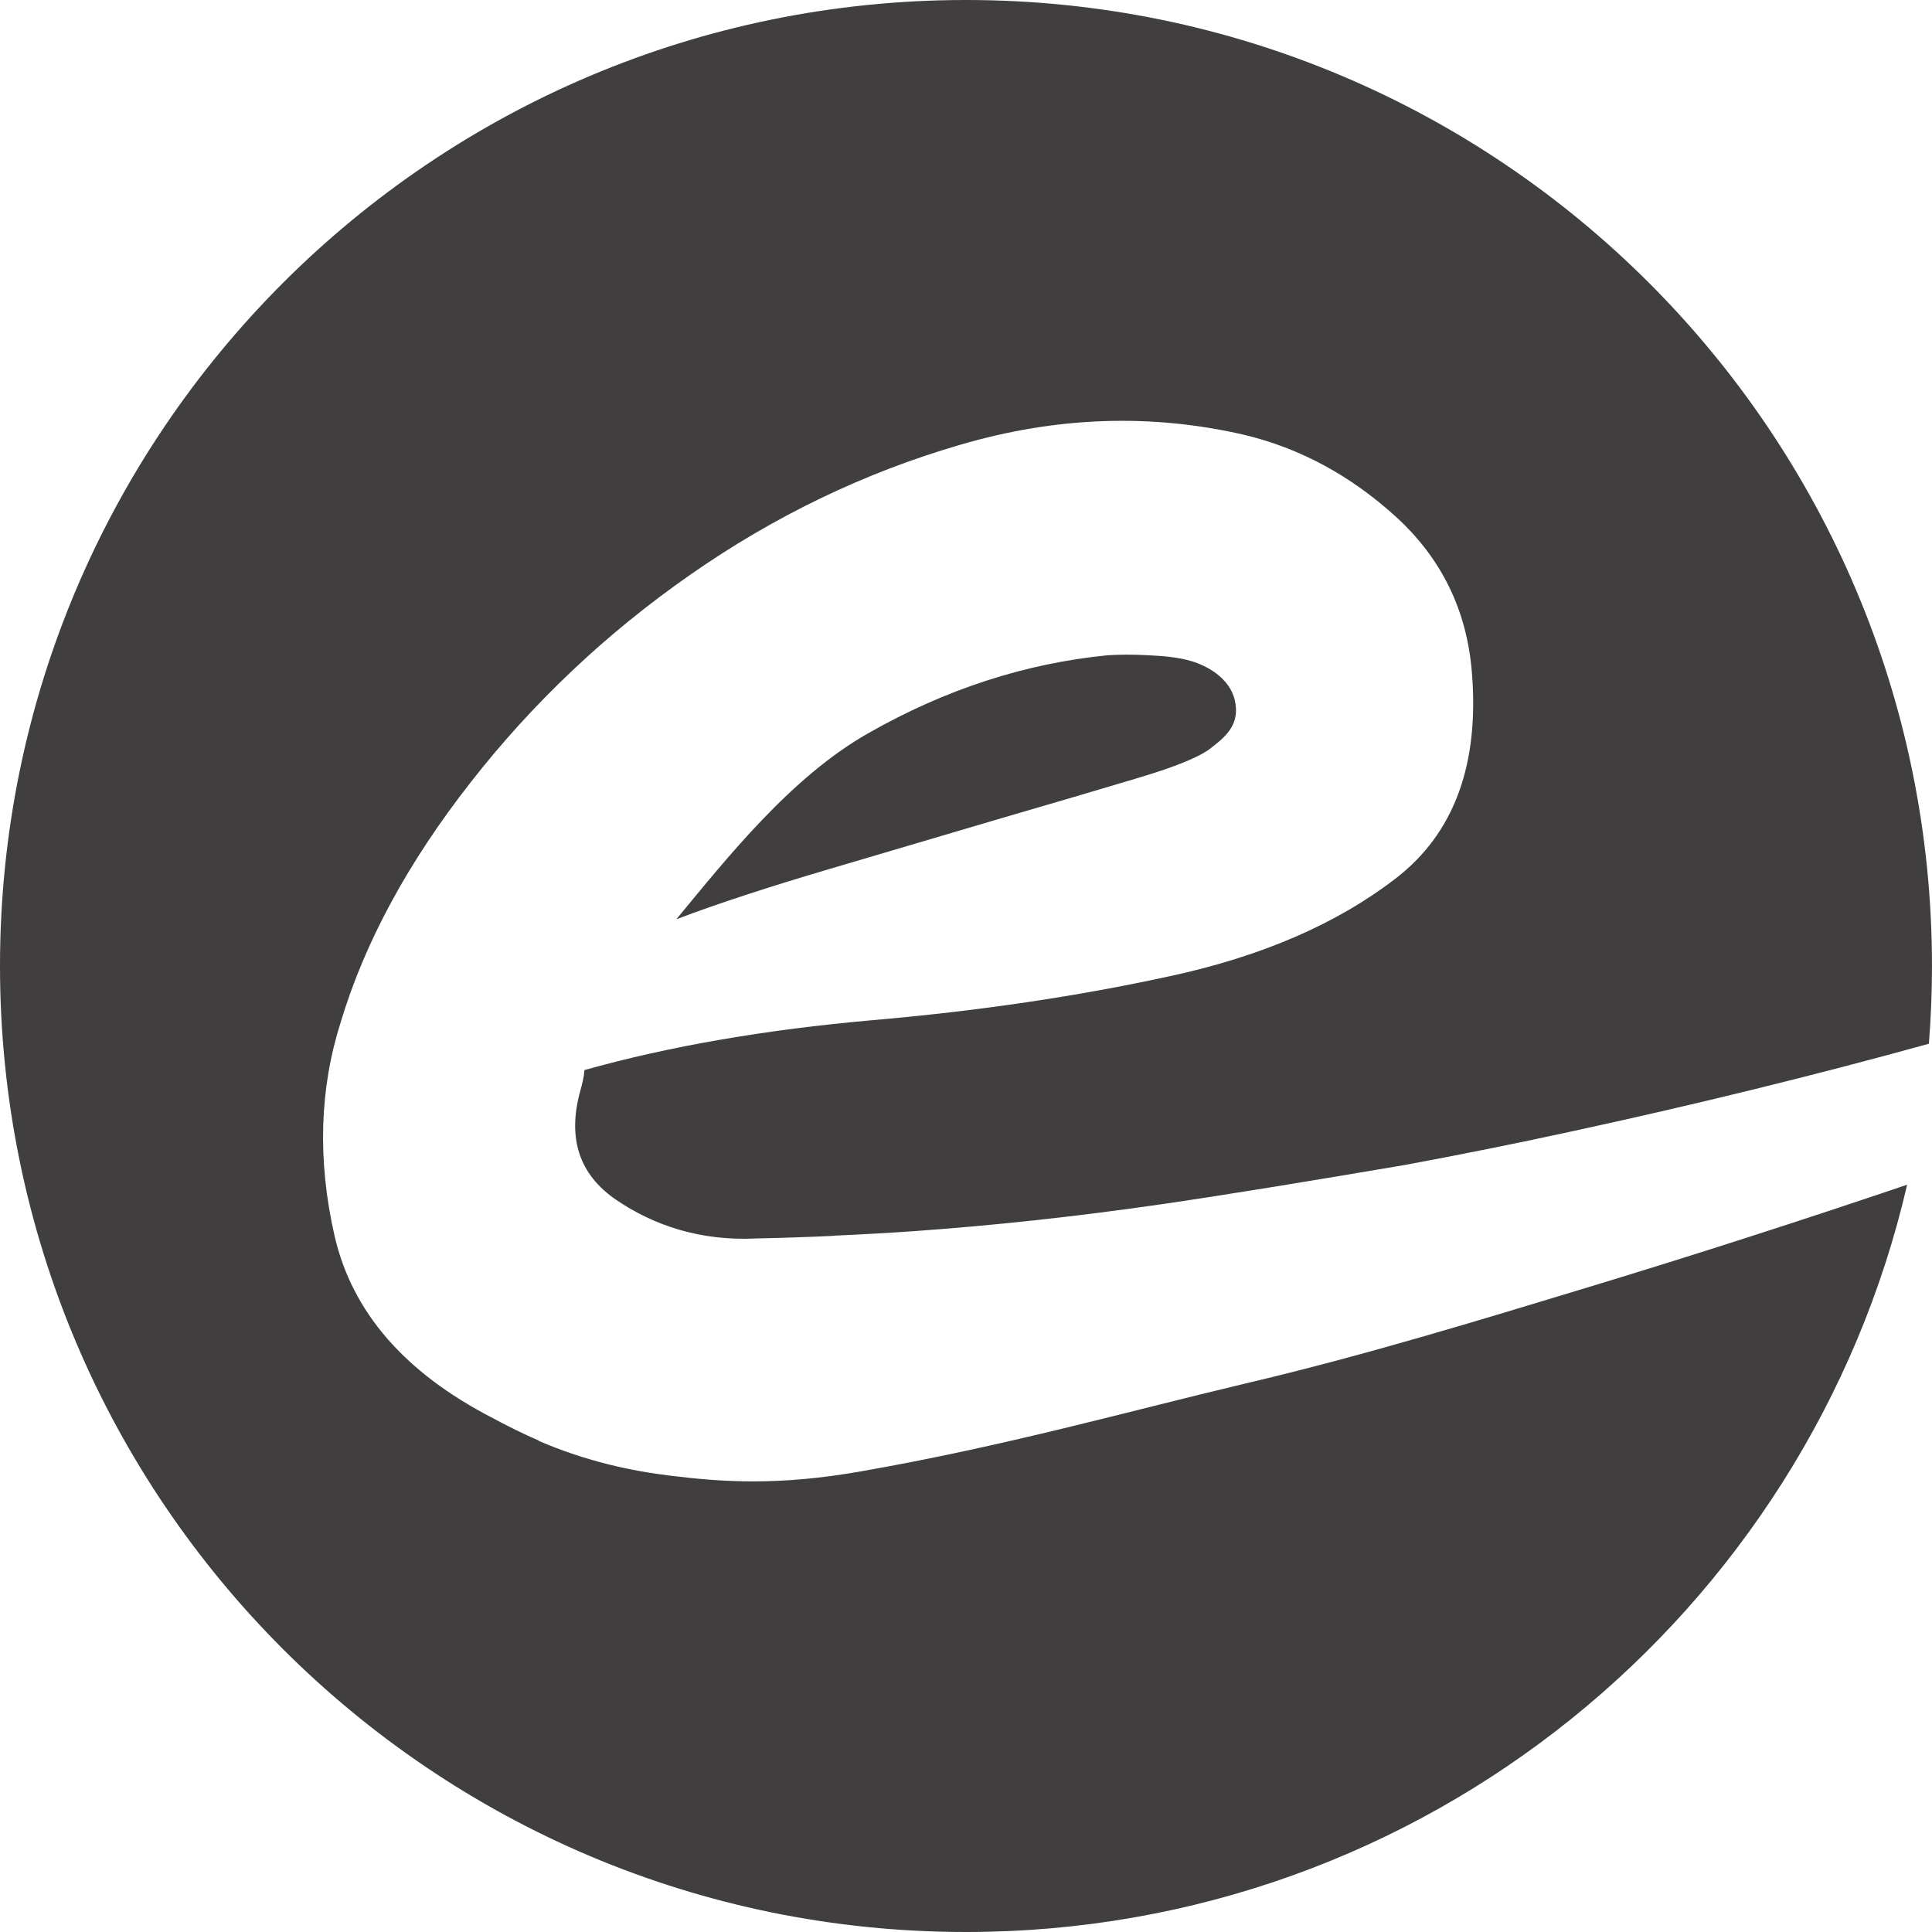
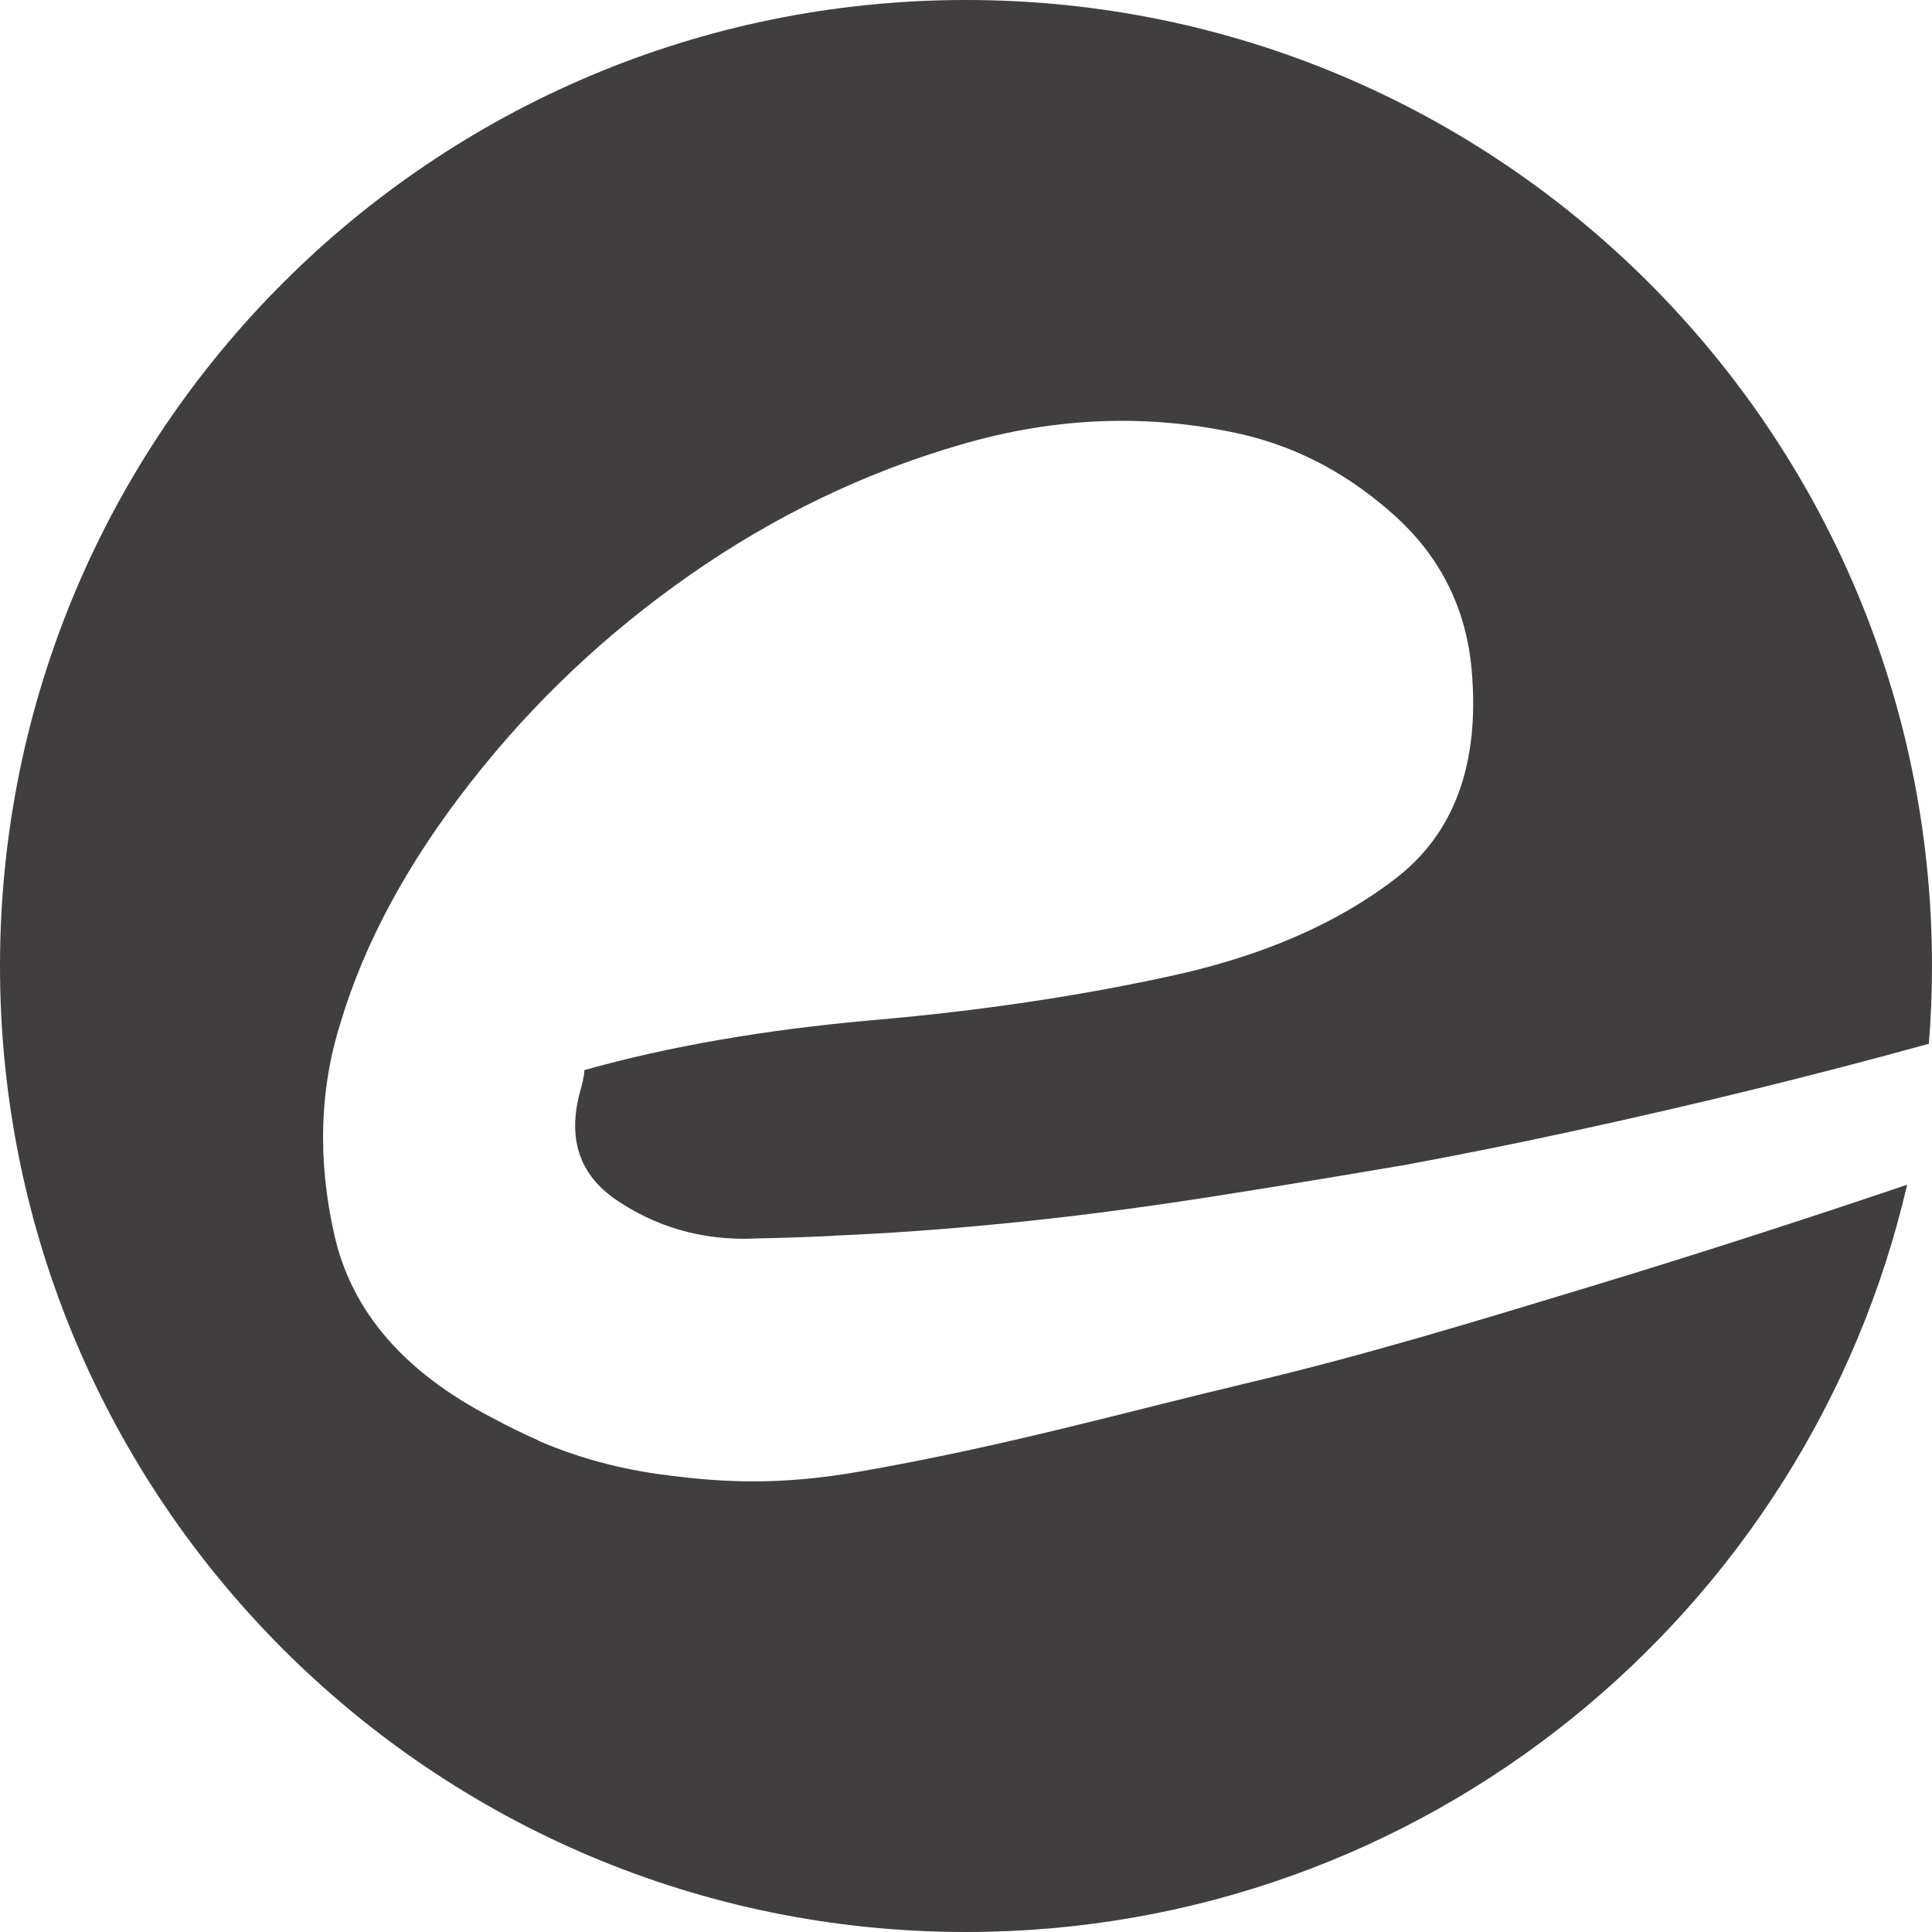
<svg xmlns="http://www.w3.org/2000/svg" id="Ebene_1" data-name="Ebene 1" viewBox="0 0 1000 1000">
  <defs>
    <style>
      .cls-1 {
        fill: #403e3e;
      }
    </style>
  </defs>
  <path class="cls-1" d="M822.6,666.1c-57.24,17.35-116.56,35.55-177.88,49.98-61.47,14.57-124.06,32.39-199.56,45.58-42.08,7.35-70.53,5.52-97.66,2.22-20.55-2.5-43.61-7.31-68.73-18.1l.16-.11c-7.77-3.37-15.75-7.27-23.93-11.7-45.6-23.52-72.73-54.83-81.82-94.23-8.95-39.25-7.79-76.19,3.17-110.68,12.41-41.27,34.78-82.68,67.24-124.1,32.32-41.41,70.27-77.2,113.71-107.5,43.43-30.3,90.04-52.81,139.68-67.24,49.64-14.57,98.55-16.31,146.89-5.19,29,6.93,55.12,21.07,78.64,42.42,23.38,21.36,36.51,47.91,39.25,79.65,4.18,48.19-8.95,84.12-39.25,107.5-30.45,23.52-69.41,40.4-116.88,50.65-47.62,10.39-98.99,18.04-154.11,22.8-55.27,4.91-104.9,13.42-149.06,25.83,0,2.89-1.45,8.62-2.02,10.39-6.93,24.82-.72,43.72,18.61,56.85,19.34,13.13,43.43,21.34,72.44,19.9,13.32-.26,26.75-.74,40.23-1.36l.12-.09c13.78-.6,27.65-1.38,41.61-2.35,41.58-2.98,83.91-7.57,126.98-13.81,32.71-4.67,81.65-12.77,126.81-20.44,28.64-5.31,56.9-10.97,84.74-17.03,65.77-14.21,127.9-29.53,186.4-45.7,1.06-13.28,1.61-26.71,1.61-40.26C1000,223.86,776.14,0,500,0S0,223.86,0,500s223.86,500,500,500c237.21,0,435.83-165.18,487.13-386.79-53.75,18.21-110.55,36.53-164.52,52.89Z" />
-   <path class="cls-1" d="M590.05,402.35c20.78-6.2,32.55-11.5,37.23-15.58,7.48-5.75,14.63-12.07,11.88-24.22-2.74-12.12-15.34-18.21-22.12-20.23-6.93-2.16-14.58-2.75-22.8-3.17-8.43-.43-14.57-.37-20.78,0-42.71,4.18-84.13,17.6-124.1,40.4-39.97,22.65-73.01,64.51-99.28,96.25,22.08-8.37,48.34-16.88,78.64-25.83,30.3-8.95,59.59-17.6,87.88-25.97,28.28-8.22,52.81-15.44,73.45-21.64Z" />
</svg>